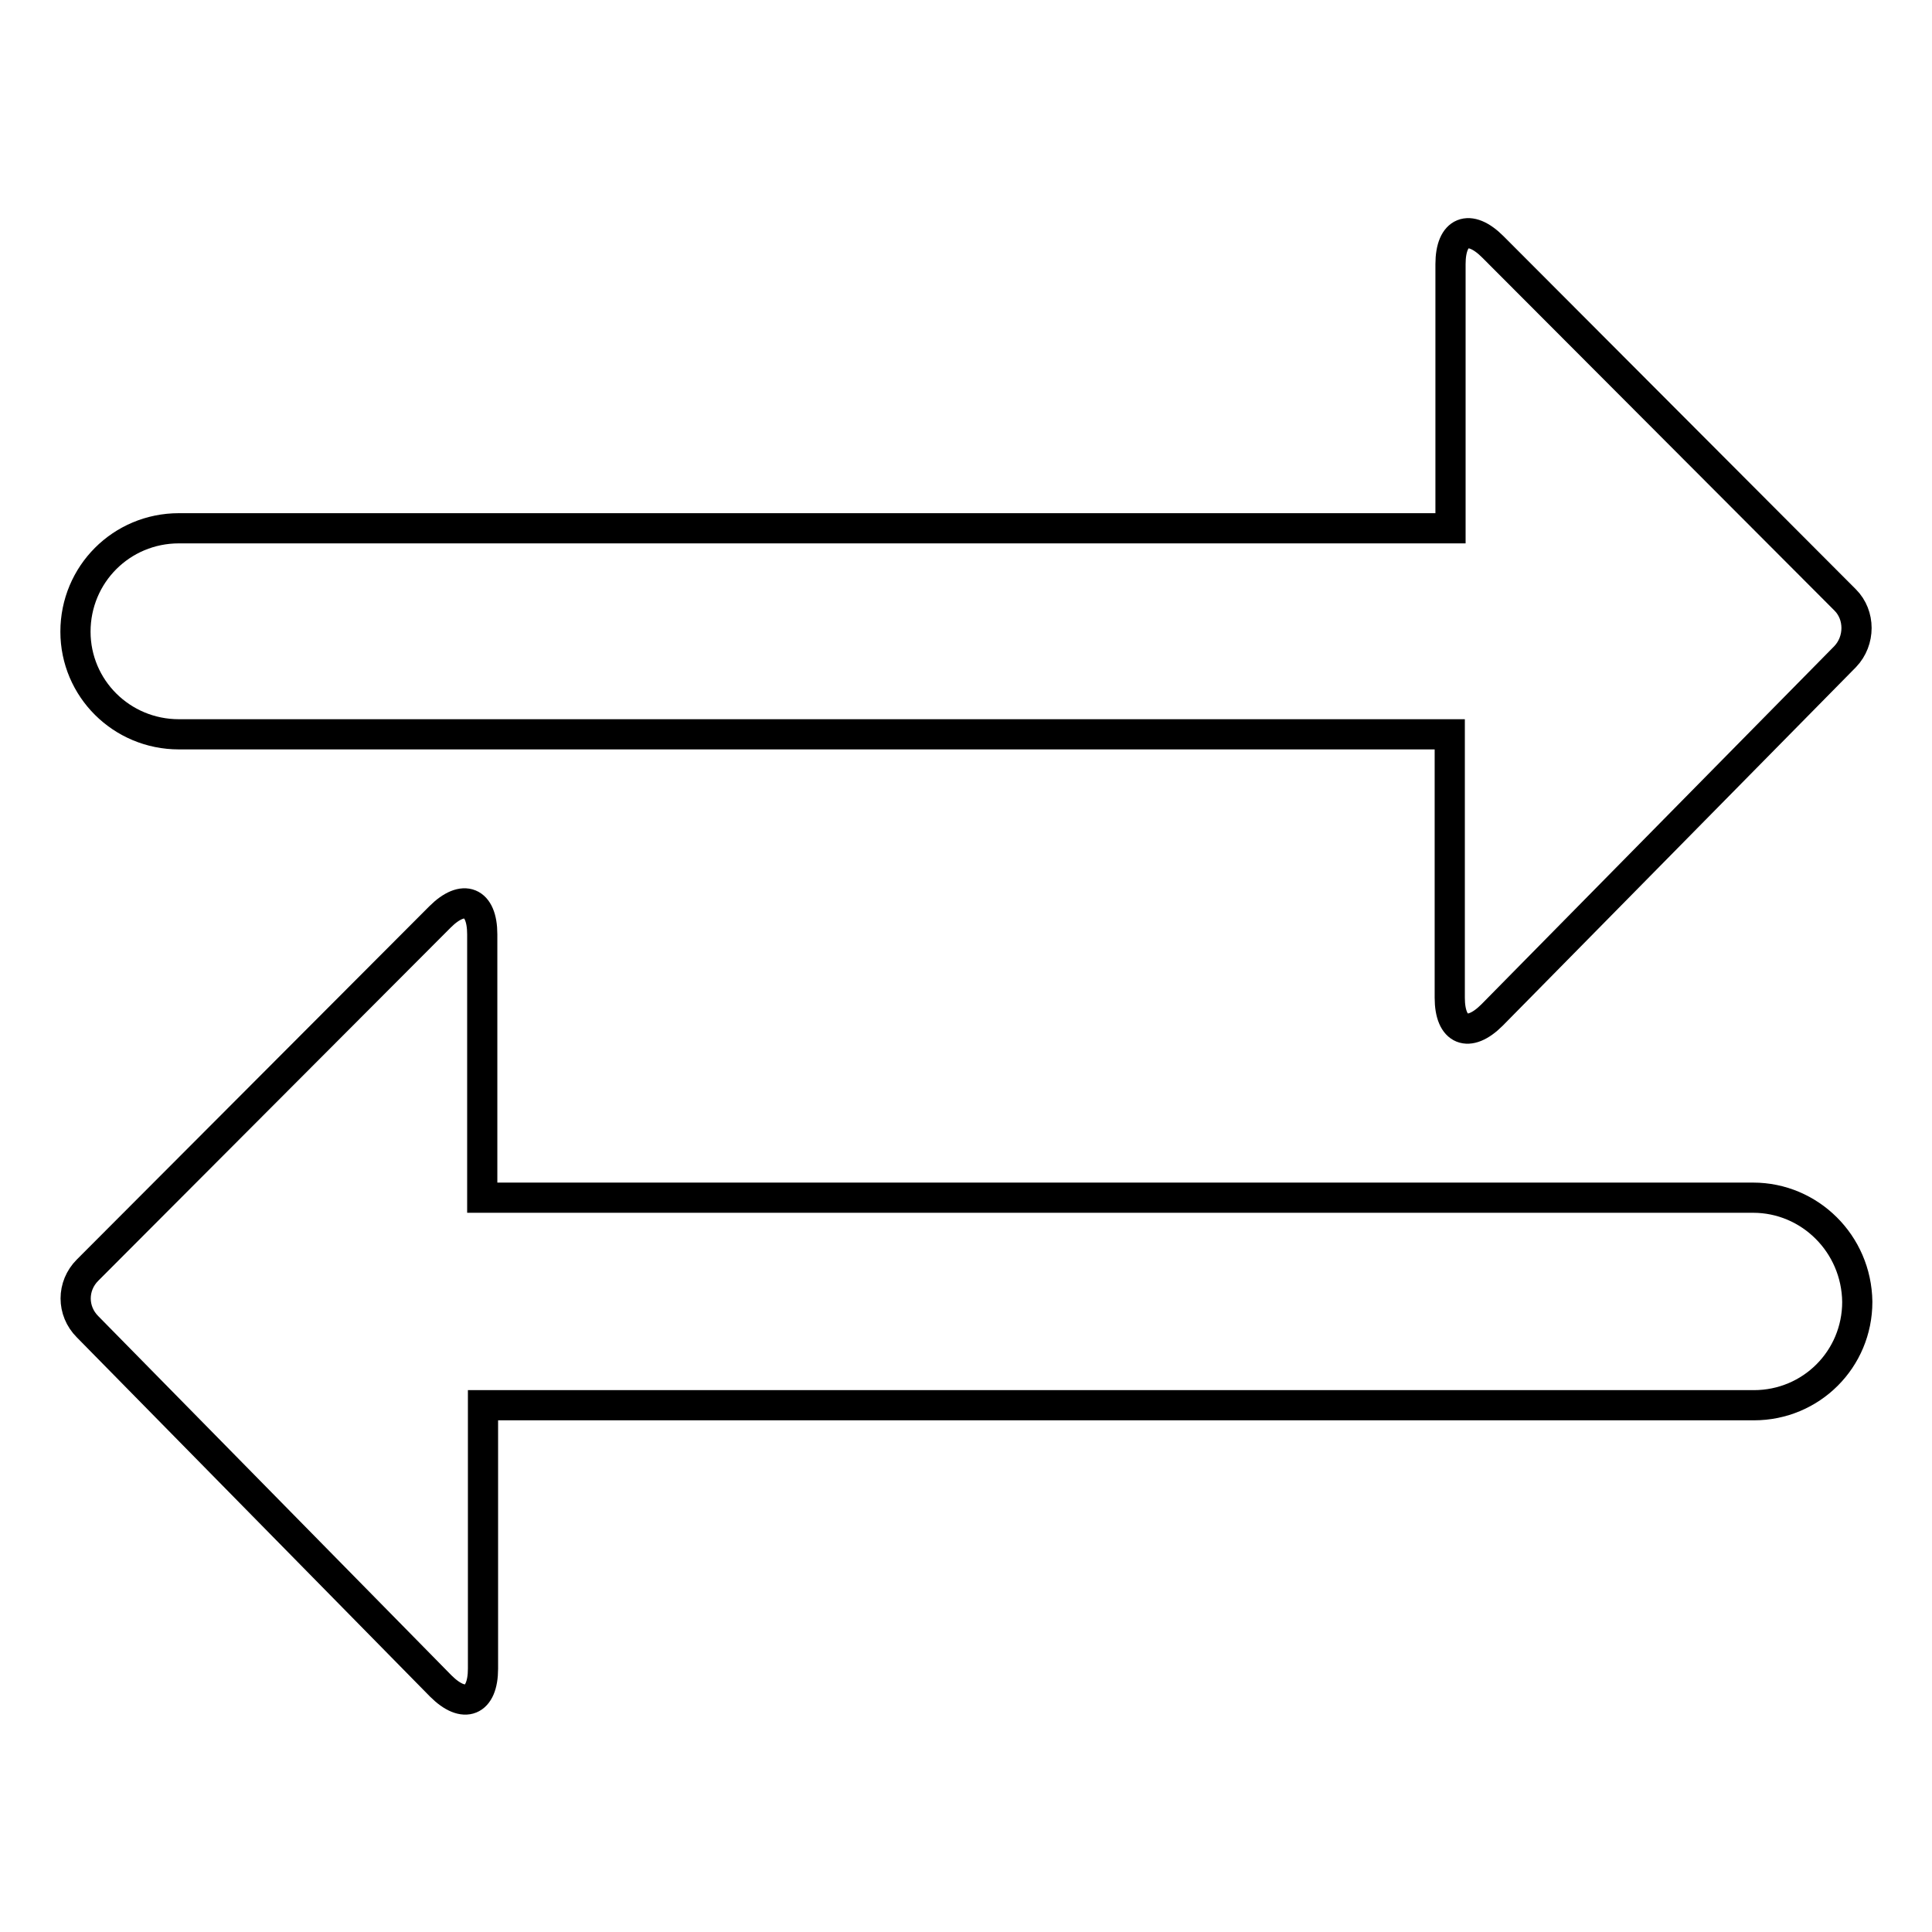
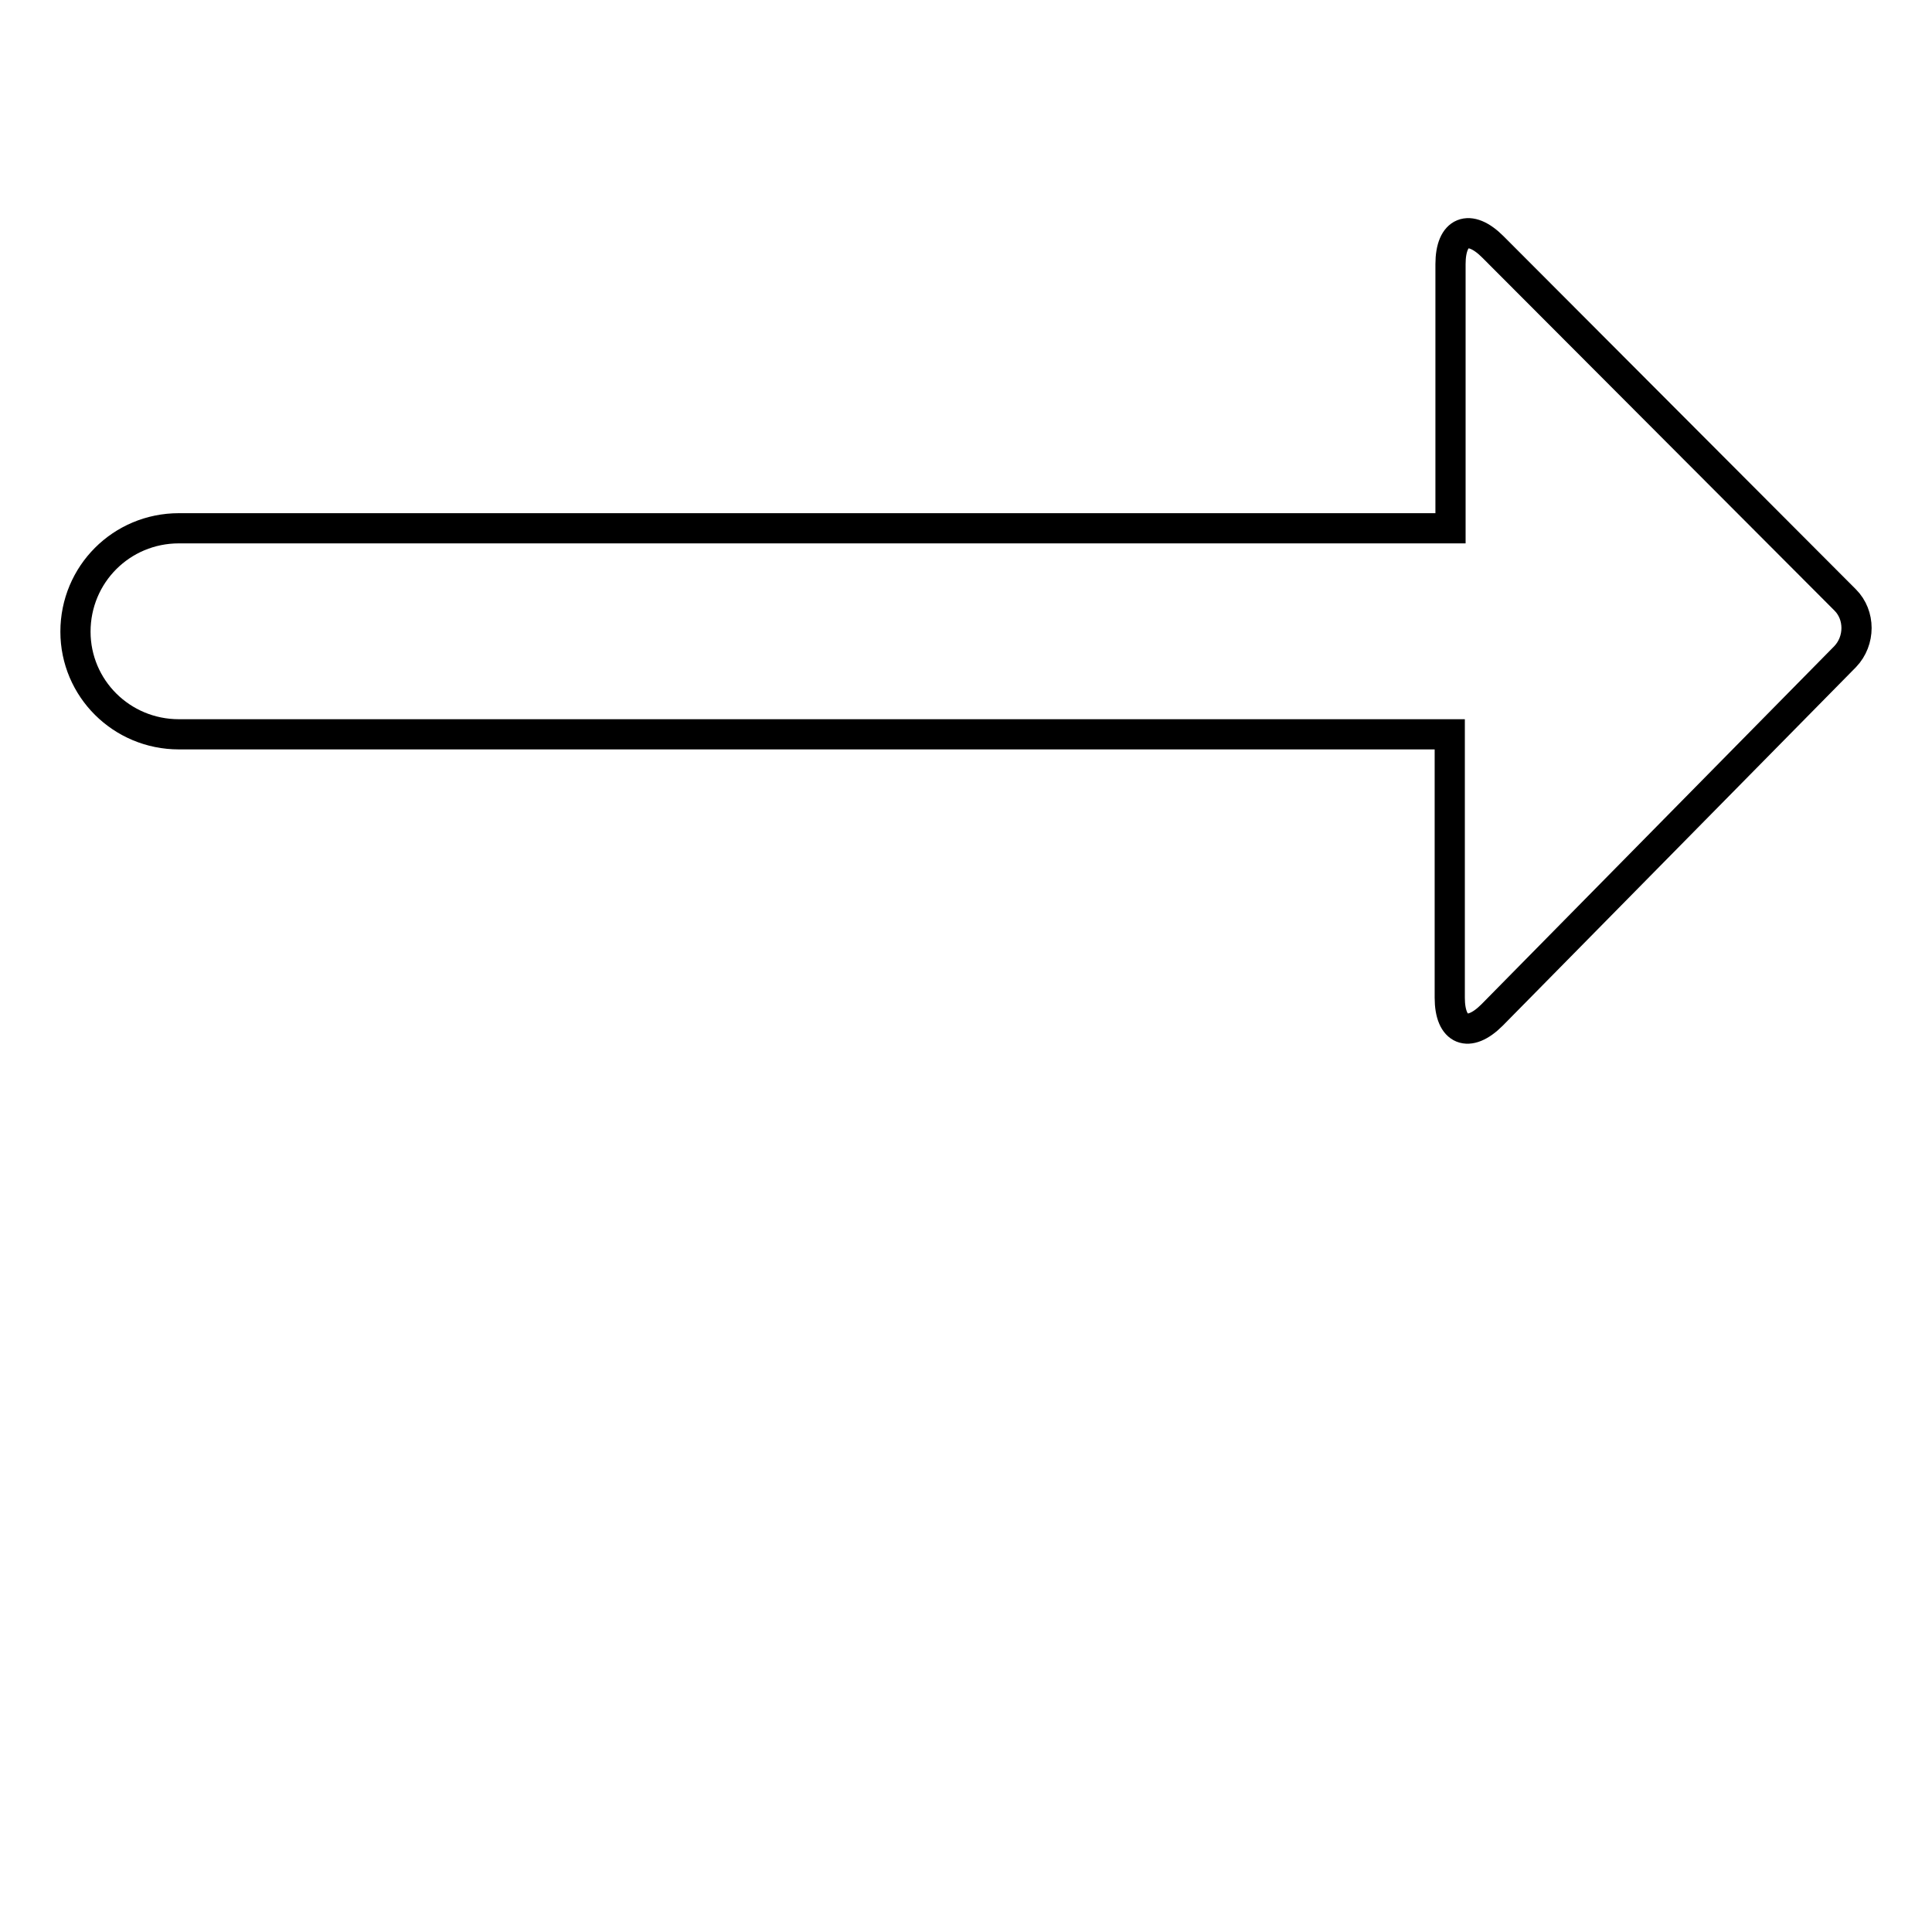
<svg xmlns="http://www.w3.org/2000/svg" version="1.1" x="0px" y="0px" viewBox="0 0 256 256" enable-background="new 0 0 256 256" xml:space="preserve">
  <g>
    <g>
-       <path stroke-width="4" fill-opacity="0" stroke="#000000" d="M23.7,97.3h168.4v34.9c0,4.4,2.5,5.4,5.6,2.3L244.5,87c2-2.1,2-5.5,0-7.5l-46.7-46.8c-3.1-3.1-5.6-2.1-5.6,2.3V70H23.7C16.1,70,10,76.1,10,83.7C10,91.2,16.1,97.3,23.7,97.3z" />
-       <path stroke-width="4" fill-opacity="0" stroke="#000000" d="M232.3,158.7H63.9v-34.9c0-4.4-2.5-5.4-5.6-2.3l-46.7,46.8c-2.1,2.1-2.1,5.4,0,7.5l46.8,47.6c3.1,3.1,5.6,2.1,5.6-2.3v-34.9h168.4c7.6,0,13.7-6.1,13.7-13.7C246,164.8,239.8,158.7,232.3,158.7z" />
+       <path stroke-width="4" fill-opacity="0" stroke="#000000" d="M23.7,97.3h168.4v34.9c0,4.4,2.5,5.4,5.6,2.3L244.5,87c2-2.1,2-5.5,0-7.5l-46.7-46.8c-3.1-3.1-5.6-2.1-5.6,2.3V70H23.7C16.1,70,10,76.1,10,83.7C10,91.2,16.1,97.3,23.7,97.3" />
    </g>
  </g>
</svg>